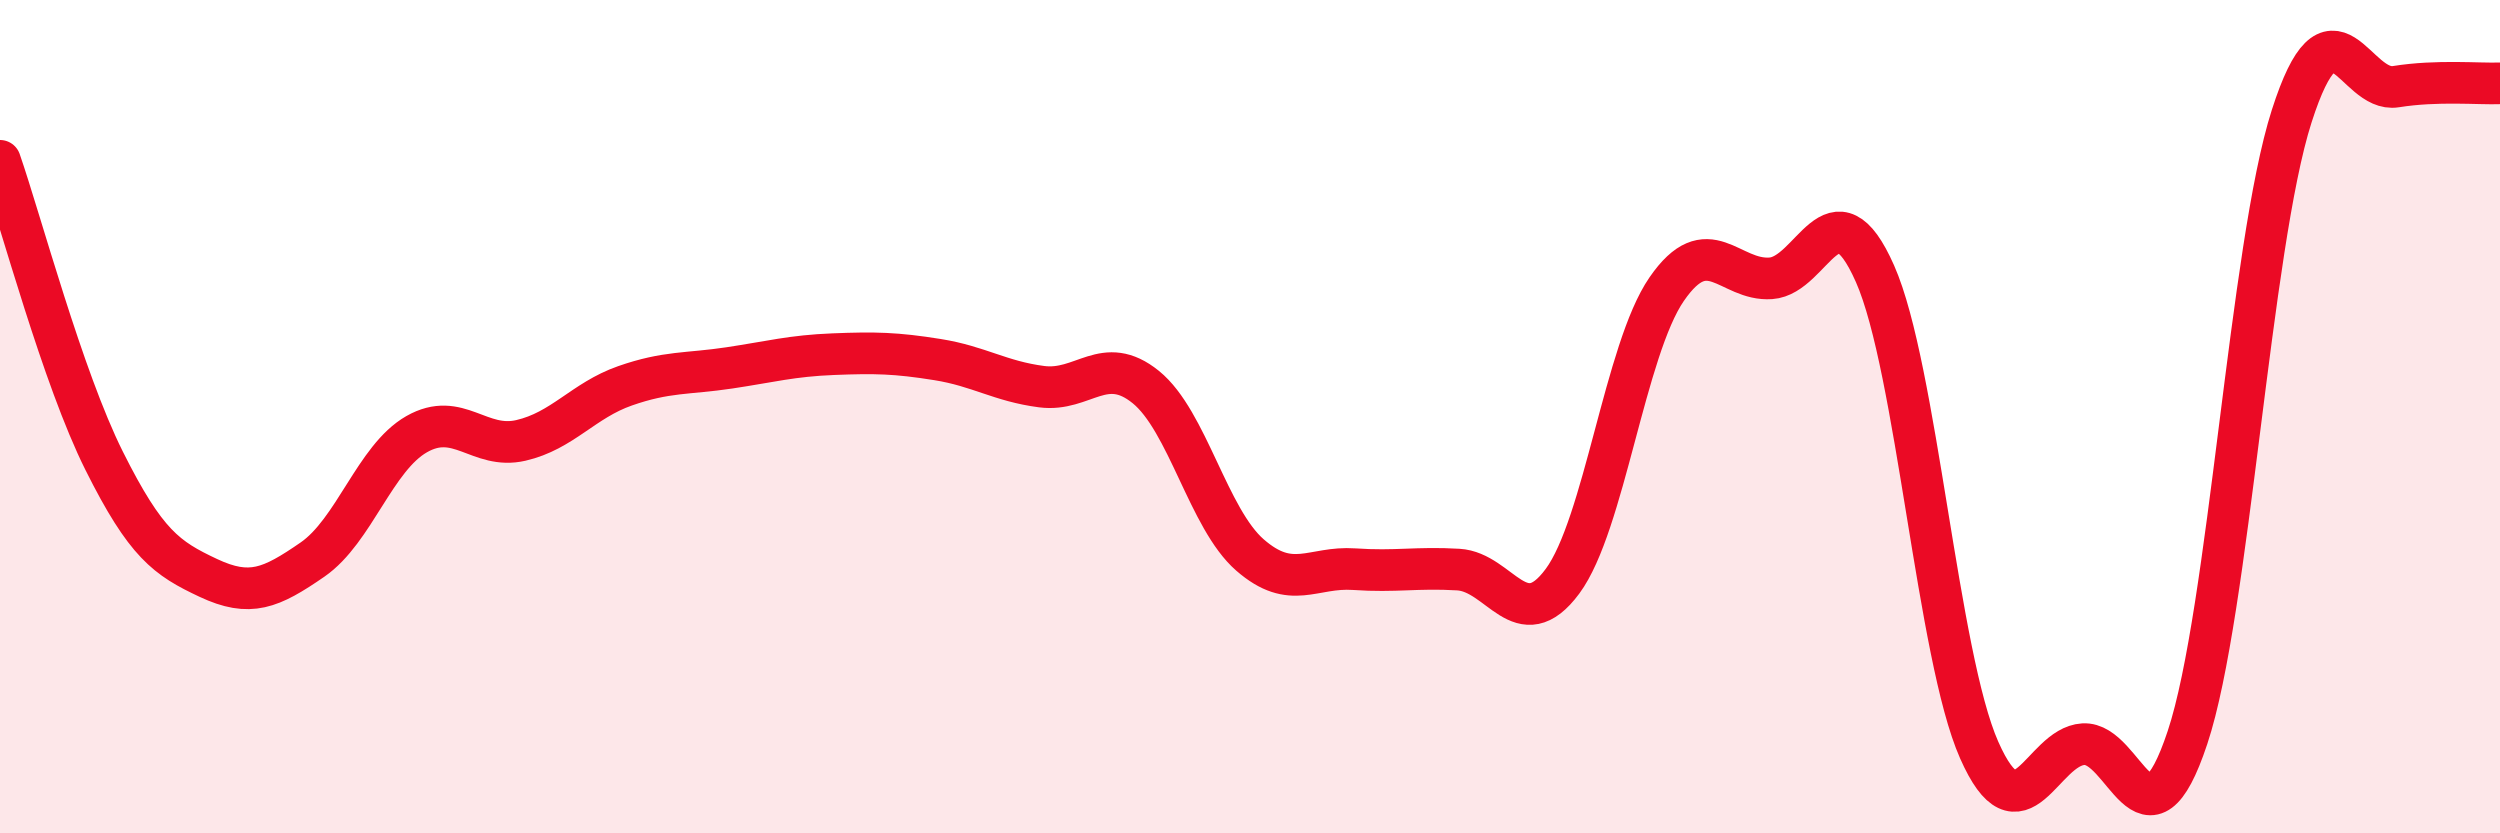
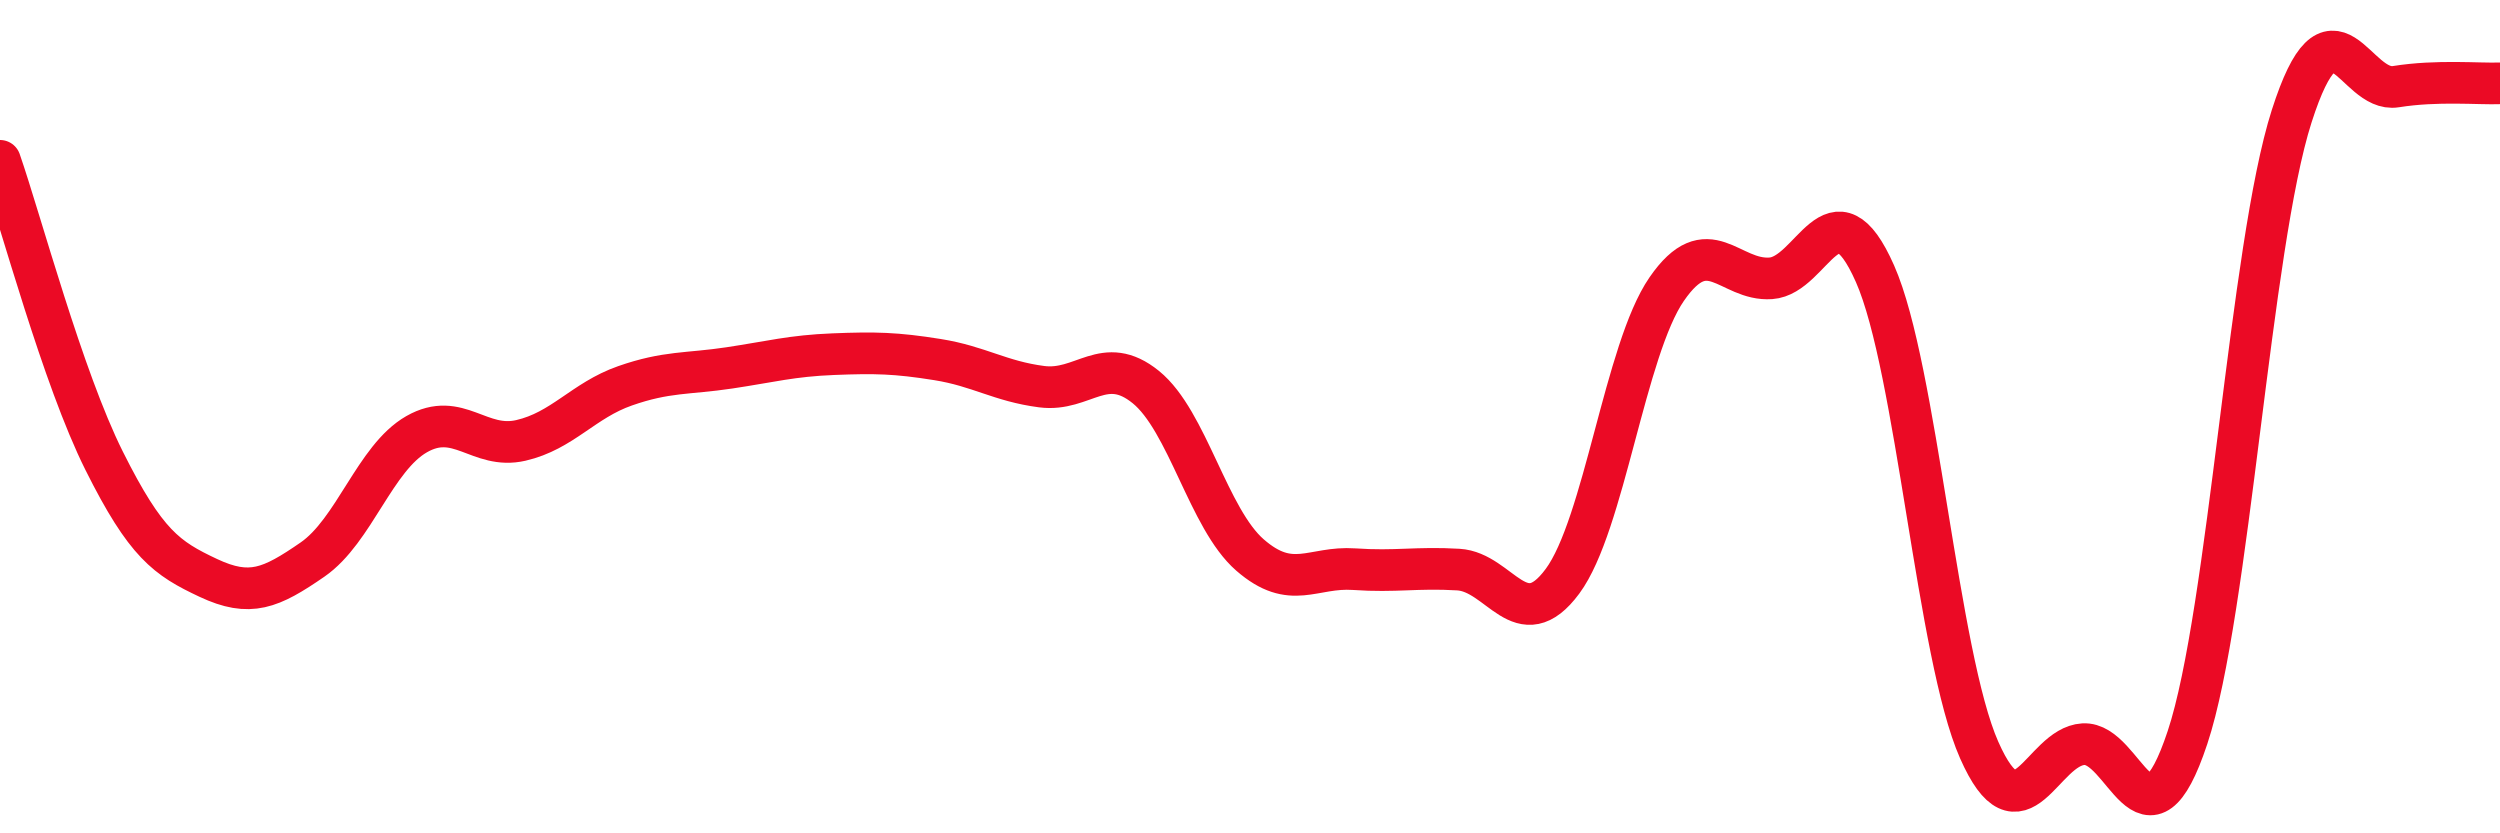
<svg xmlns="http://www.w3.org/2000/svg" width="60" height="20" viewBox="0 0 60 20">
-   <path d="M 0,3.86 C 0.5,5.3 1.5,9.06 2.5,11.06 C 3.5,13.06 4,13.4 5,13.87 C 6,14.34 6.5,14.12 7.5,13.43 C 8.5,12.74 9,10.99 10,10.42 C 11,9.85 11.5,10.8 12.5,10.57 C 13.5,10.34 14,9.61 15,9.26 C 16,8.91 16.5,8.98 17.5,8.83 C 18.5,8.68 19,8.54 20,8.5 C 21,8.46 21.5,8.47 22.5,8.63 C 23.5,8.79 24,9.15 25,9.28 C 26,9.41 26.5,8.48 27.5,9.29 C 28.5,10.1 29,12.45 30,13.32 C 31,14.19 31.5,13.59 32.5,13.66 C 33.5,13.73 34,13.61 35,13.67 C 36,13.73 36.5,15.3 37.5,13.95 C 38.5,12.6 39,8.39 40,6.94 C 41,5.49 41.5,6.75 42.5,6.68 C 43.5,6.61 44,4.31 45,6.57 C 46,8.83 46.5,15.74 47.5,18 C 48.5,20.26 49,17.92 50,17.86 C 51,17.8 51.5,20.71 52.5,17.7 C 53.5,14.69 54,5.91 55,2.79 C 56,-0.33 56.5,2.24 57.5,2.08 C 58.5,1.92 59.5,2.02 60,2L60 20L0 20Z" fill="#EB0A25" opacity="0.1" stroke-linecap="round" stroke-linejoin="round" />
  <path d="M 0,3.86 C 0.5,5.3 1.5,9.06 2.5,11.06 C 3.5,13.06 4,13.4 5,13.87 C 6,14.34 6.5,14.12 7.5,13.43 C 8.5,12.74 9,10.99 10,10.42 C 11,9.85 11.5,10.8 12.5,10.57 C 13.5,10.34 14,9.61 15,9.26 C 16,8.91 16.5,8.98 17.5,8.83 C 18.5,8.68 19,8.54 20,8.5 C 21,8.46 21.5,8.47 22.5,8.63 C 23.5,8.79 24,9.15 25,9.28 C 26,9.41 26.5,8.48 27.5,9.29 C 28.5,10.1 29,12.45 30,13.32 C 31,14.19 31.5,13.59 32.5,13.66 C 33.5,13.73 34,13.61 35,13.67 C 36,13.73 36.5,15.3 37.5,13.95 C 38.5,12.6 39,8.39 40,6.94 C 41,5.49 41.5,6.75 42.5,6.68 C 43.5,6.61 44,4.31 45,6.57 C 46,8.83 46.5,15.74 47.5,18 C 48.5,20.26 49,17.92 50,17.86 C 51,17.8 51.5,20.71 52.5,17.7 C 53.5,14.69 54,5.91 55,2.79 C 56,-0.33 56.5,2.24 57.5,2.08 C 58.5,1.92 59.5,2.02 60,2" stroke="#EB0A25" stroke-width="1" fill="none" stroke-linecap="round" stroke-linejoin="round" />
</svg>